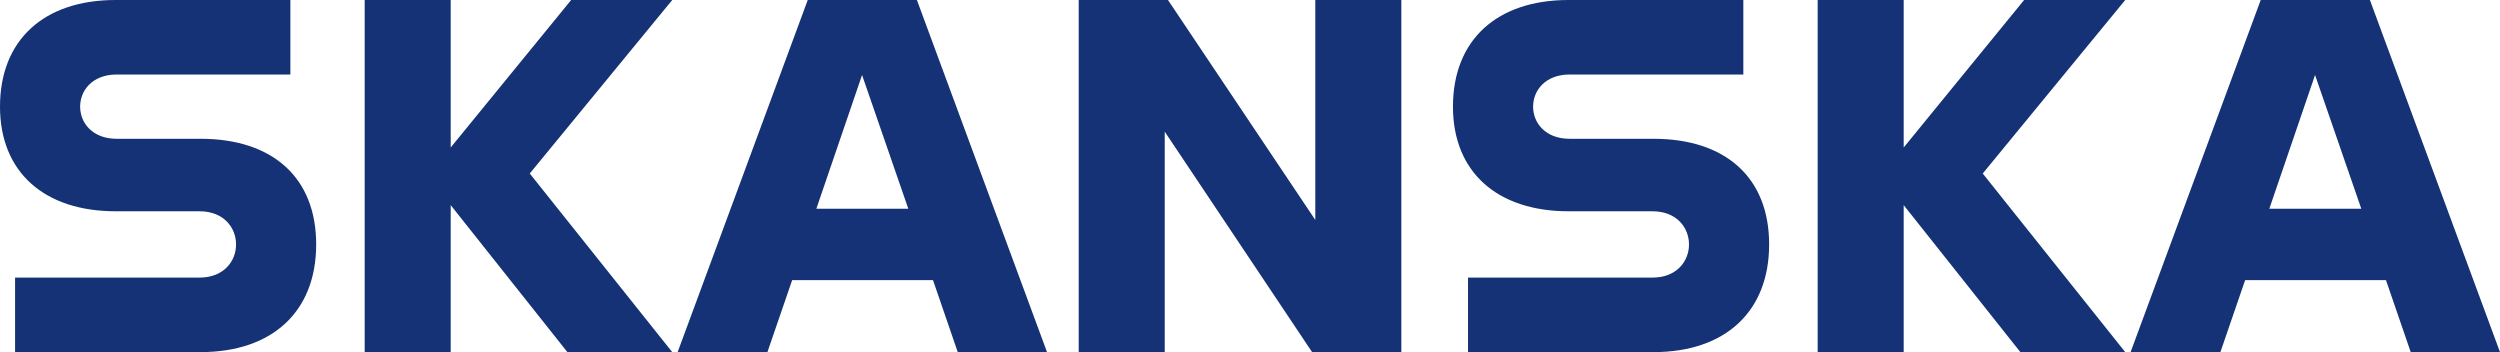
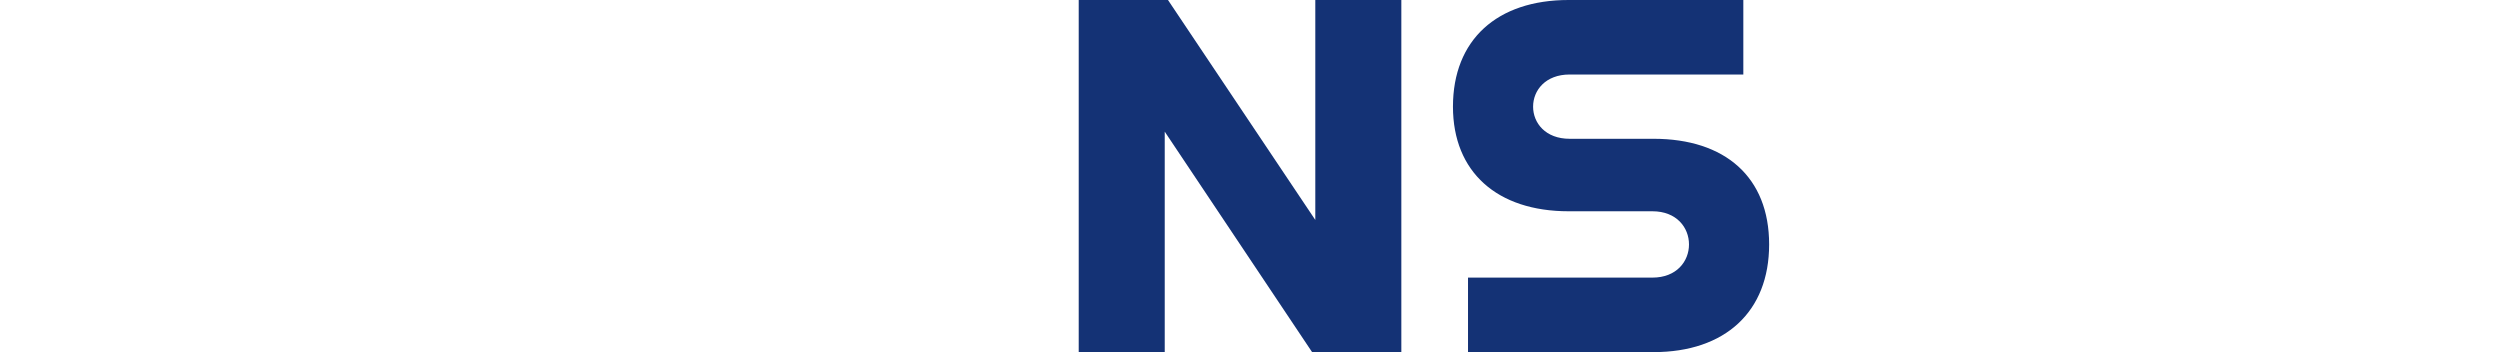
<svg xmlns="http://www.w3.org/2000/svg" width="142" height="20" viewBox="0 0 142 20" fill="none">
-   <path d="M11.393 7.883C15.454 7.883 17.959 10.057 17.959 13.884C17.959 17.709 15.456 20 11.393 20H0.856V15.768H11.331C12.705 15.768 13.408 14.841 13.408 13.884C13.408 12.928 12.705 12 11.331 12H6.567C2.505 12 0 9.767 0 6.058C0 2.26 2.505 0 6.567 0H16.493V4.232H6.628C5.254 4.232 4.552 5.131 4.552 6.058C4.552 6.986 5.254 7.883 6.628 7.883H11.393Z" fill="#143275" />
-   <path d="M32.442 0H38.183L30.09 9.855L38.183 20H32.228L25.6 11.652V20H20.714V0H25.6V8.377L32.442 0Z" fill="#143275" />
-   <path d="M52.08 0H45.88L38.489 20H43.589L44.994 15.913H52.995L54.4 20H59.471L52.08 0ZM46.369 11.855L48.965 4.26L51.591 11.855H46.369Z" fill="#143275" />
  <path d="M74.709 12.493V0H79.596V20H74.527L66.157 7.478V20H61.271V0H66.341L74.709 12.493Z" fill="#143275" />
  <path d="M93.921 7.883C97.982 7.883 100.487 10.057 100.487 13.884C100.487 17.709 97.984 20 93.921 20H83.383V15.768H93.859C95.233 15.768 95.935 14.841 95.935 13.884C95.935 12.928 95.233 12 93.859 12H89.095C85.033 12 82.528 9.767 82.528 6.058C82.528 2.26 85.032 0 89.095 0H99.021V4.232H89.156C87.782 4.232 87.08 5.131 87.08 6.058C87.08 6.986 87.782 7.883 89.156 7.883H93.921Z" fill="#143275" />
-   <path d="M114.97 0H120.713L112.619 9.855L120.713 20H114.757L108.13 11.652V20H103.243V0H108.13V8.377L114.97 0Z" fill="#143275" />
-   <path d="M134.61 0H128.409L121.018 20H126.118L127.523 15.913H135.524L136.929 20H142L134.61 0ZM128.898 11.855L131.495 4.26L134.121 11.855H128.898Z" fill="#143275" />
</svg>